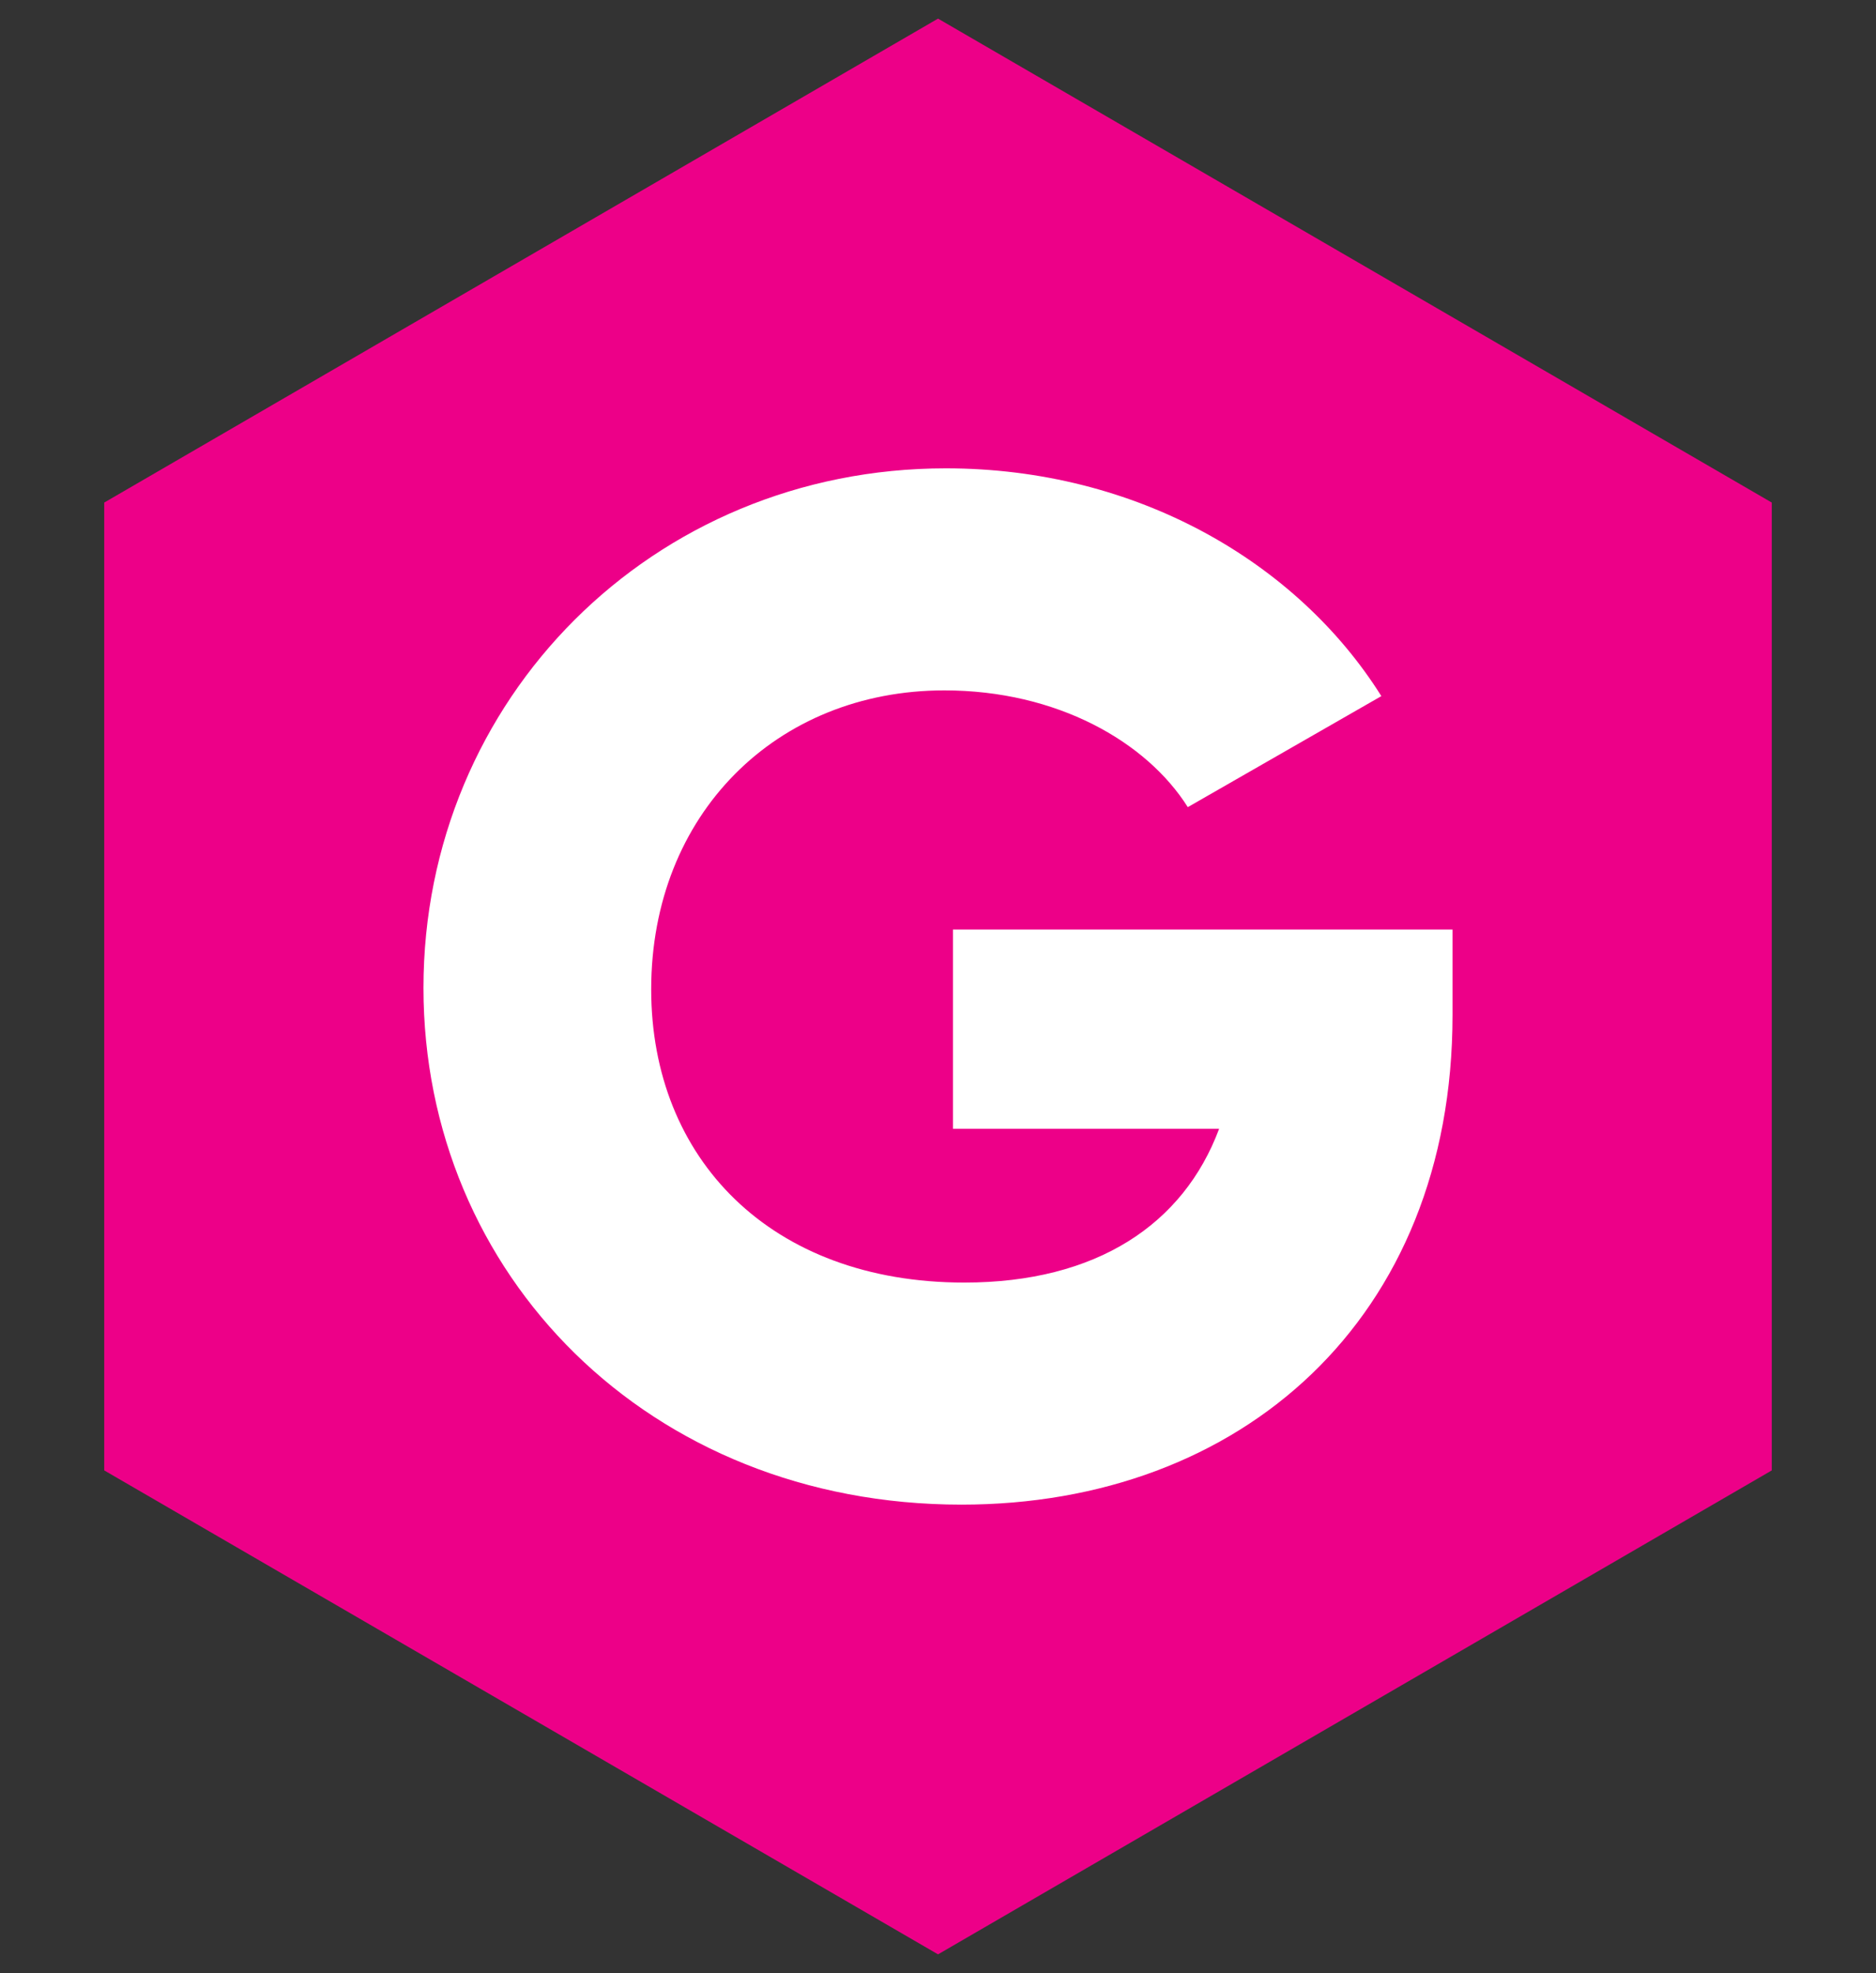
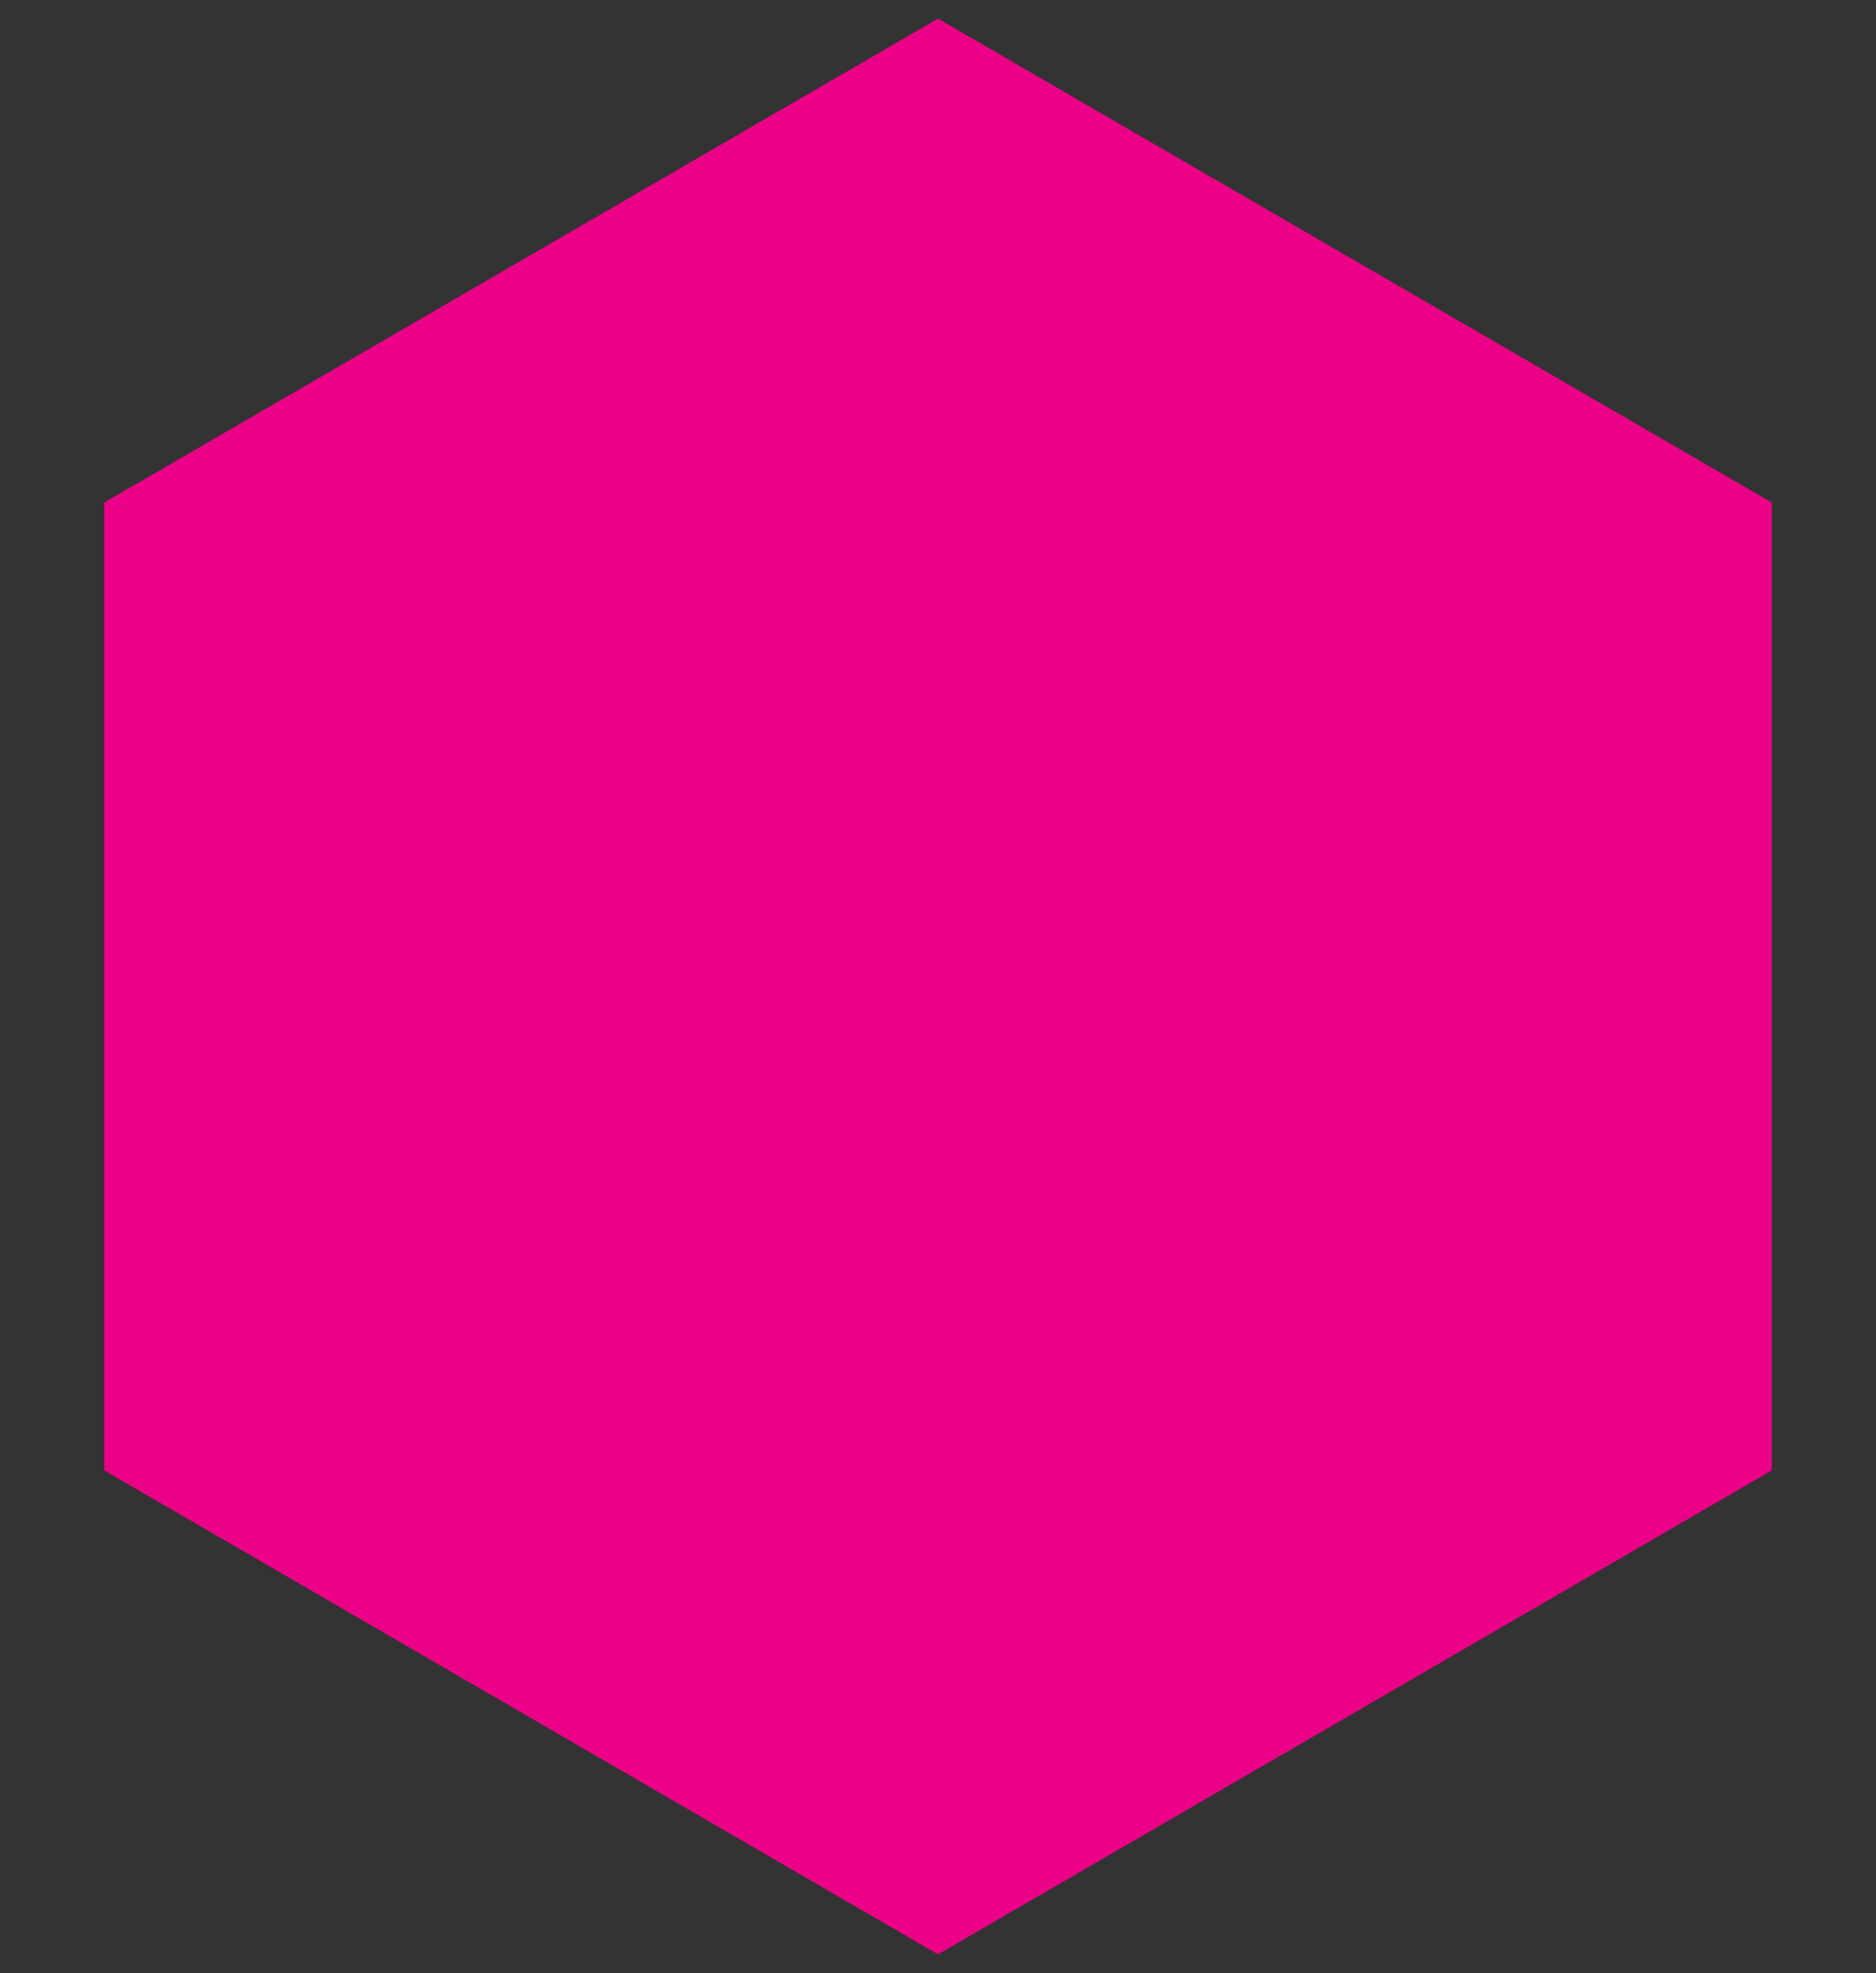
<svg xmlns="http://www.w3.org/2000/svg" id="uuid-e899a79c-0090-4b4e-892f-dd061e6a9983" data-name="Layer 1" viewBox="0 0 252 265">
  <rect x="0" y="0" width="252" height="265" fill="#333333" stroke="none" />
  <defs>
    <style>
      .uuid-d9fdff28-e96f-4e55-b309-56f5e371e983 {
        isolation: isolate;
      }

      .uuid-67642b61-021b-4d37-bcf8-6f6215f1e7a3 {
        fill: #fff;
      }

      .uuid-67642b61-021b-4d37-bcf8-6f6215f1e7a3, .uuid-96a62850-4e51-4069-a491-acf9c06cda4c {
        stroke-width: 0px;
      }

      .uuid-96a62850-4e51-4069-a491-acf9c06cda4c {
        fill: #ed0088;
      }
    </style>
  </defs>
  <path id="uuid-25951ea3-719f-4701-92c4-d5d5c3f013d3" data-name="Path 12266" class="uuid-96a62850-4e51-4069-a491-acf9c06cda4c" d="m126.004,2.5L14,67.502v129.995l112.004,65.002,111.996-65.002V67.502L126.004,2.5Z" />
  <g id="uuid-01974c24-46c4-4bc0-b81e-8ee20d1e0439" data-name="G" class="uuid-d9fdff28-e96f-4e55-b309-56f5e371e983">
    <g class="uuid-d9fdff28-e96f-4e55-b309-56f5e371e983">
-       <path class="uuid-67642b61-021b-4d37-bcf8-6f6215f1e7a3" d="m195.116,136.324c0,40.918-28.486,65.77-65.962,65.77-42.061,0-72.27-30.973-72.27-69.402,0-38.814,30.78-69.787,70.168-69.787,25.618,0,47.223,12.621,58.503,30.594l-26,14.912c-5.547-8.797-17.591-15.682-32.696-15.682-22.561,0-39.385,16.638-39.385,40.154,0,22.753,16.061,39.385,42.061,39.385,17.783,0,29.445-7.841,34.226-20.649h-35.753v-26.77h67.108v11.473Z" />
-     </g>
+       </g>
  </g>
</svg>